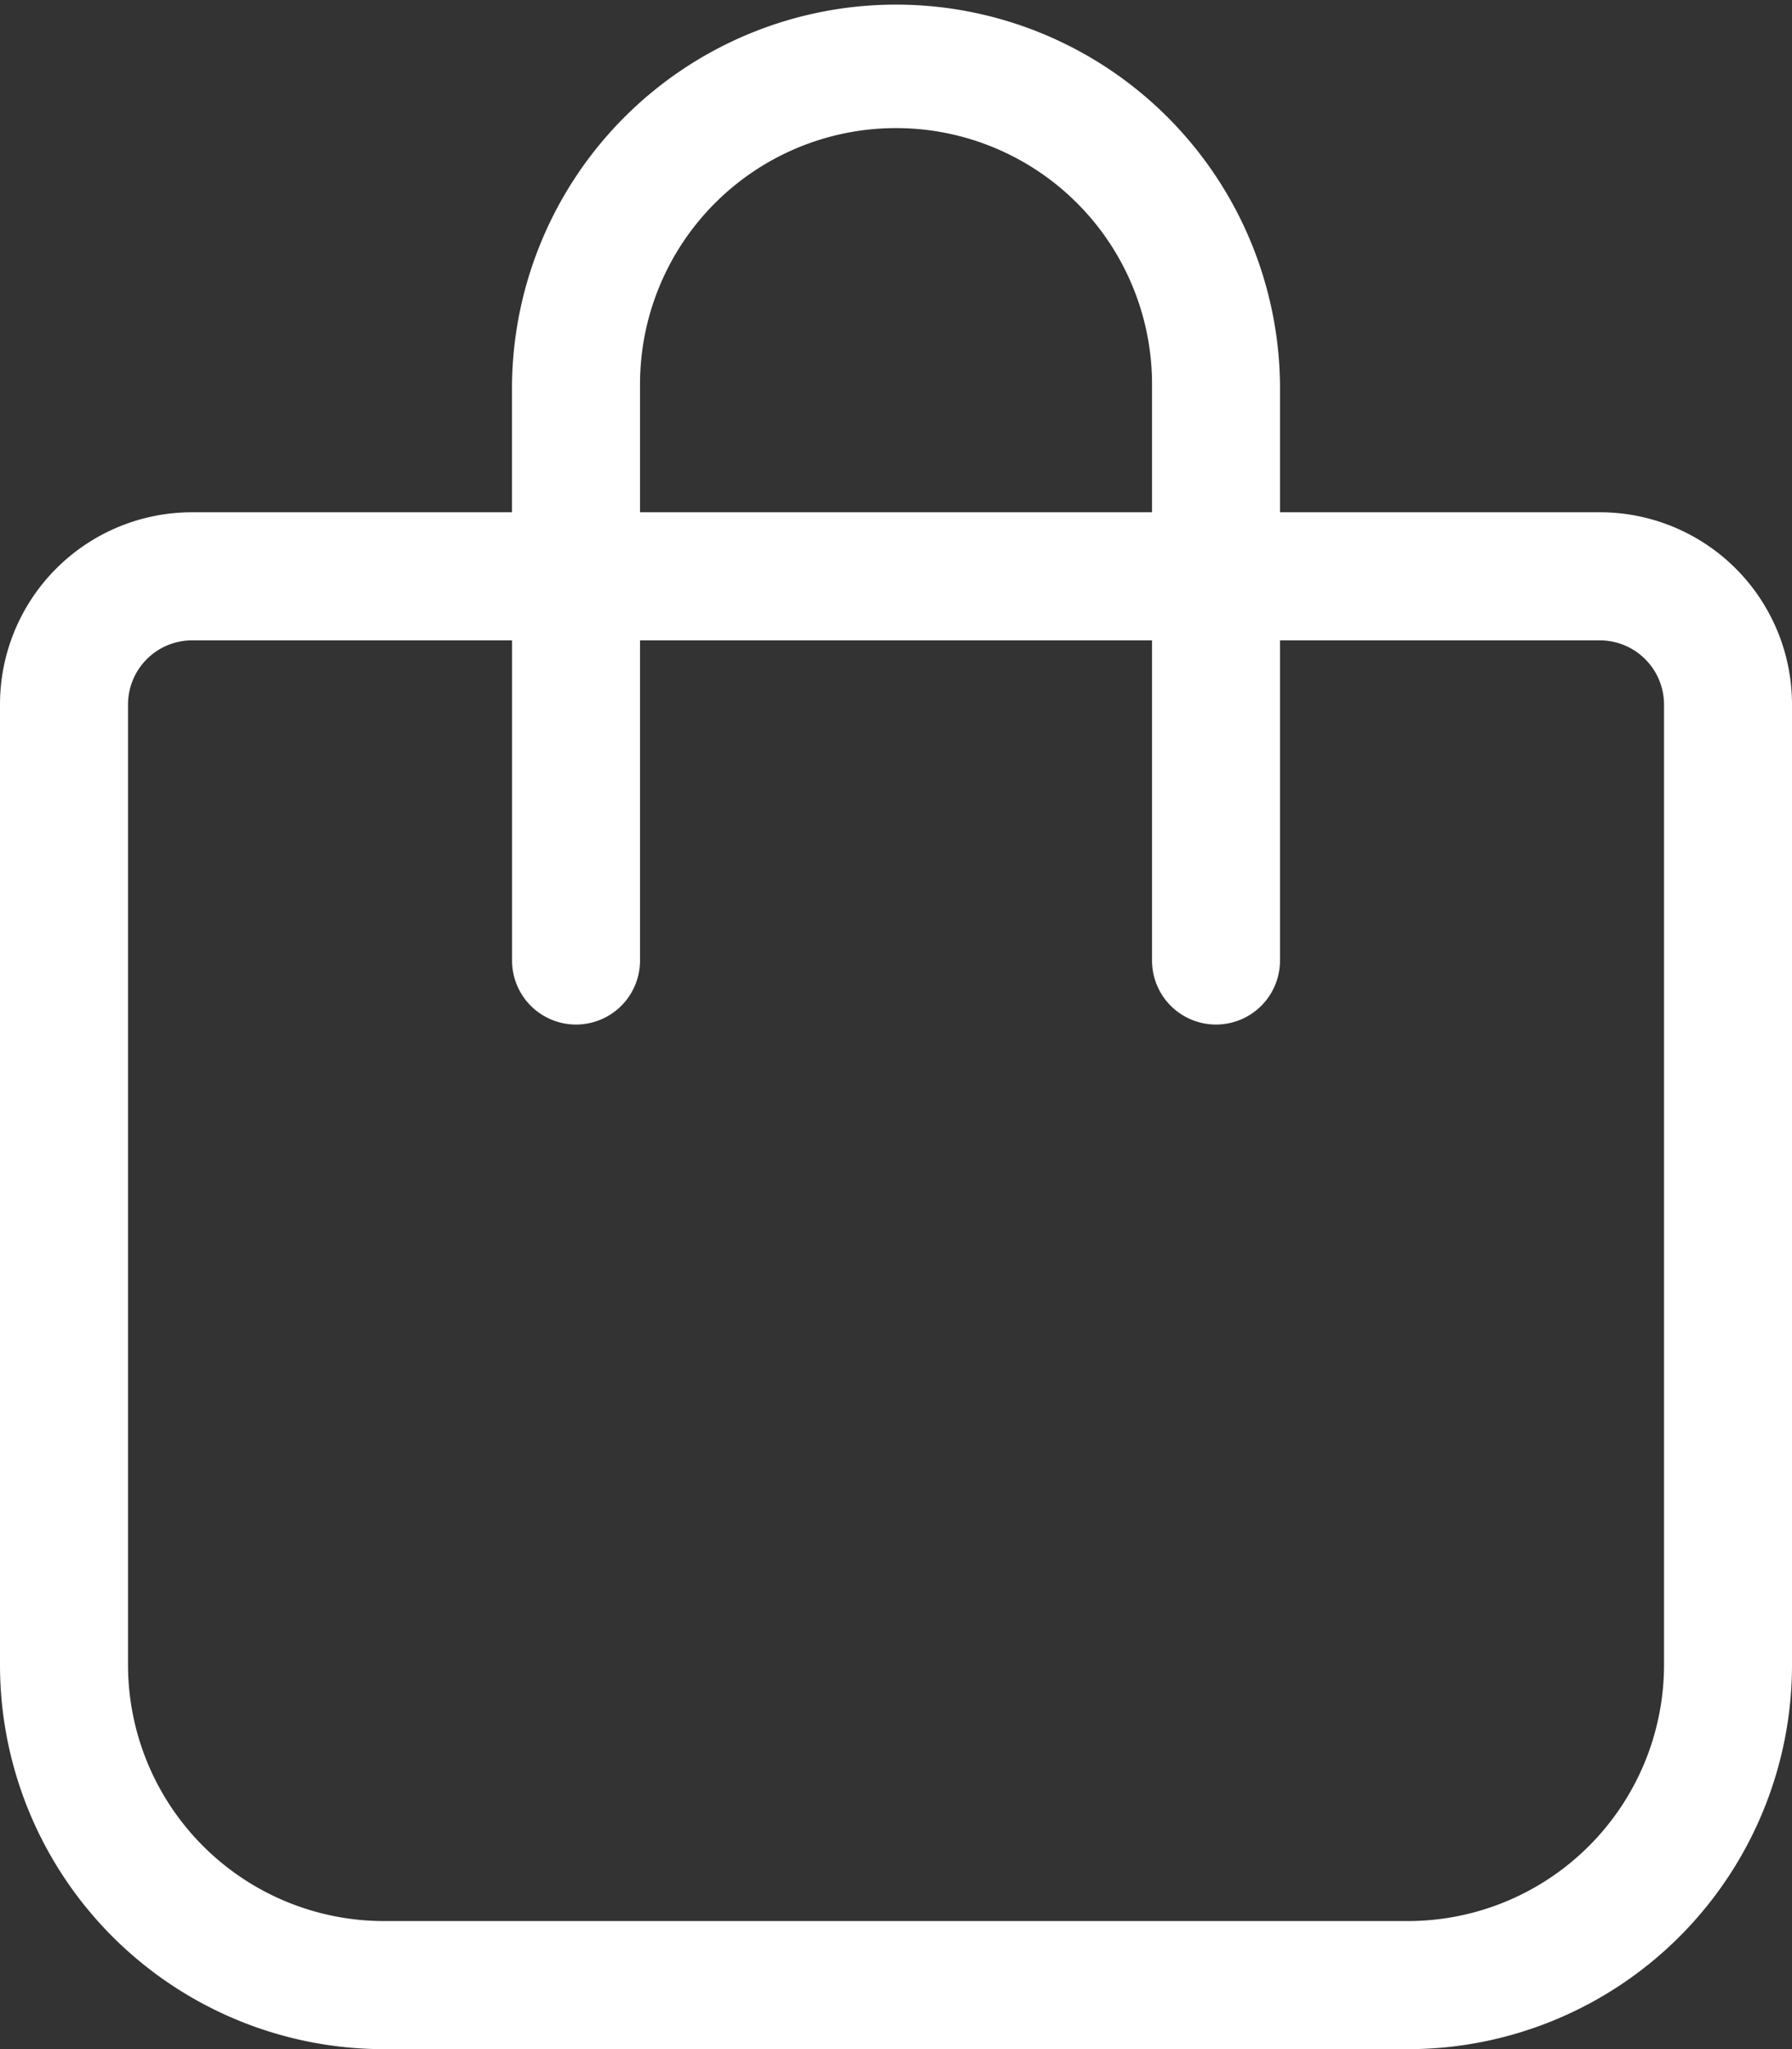
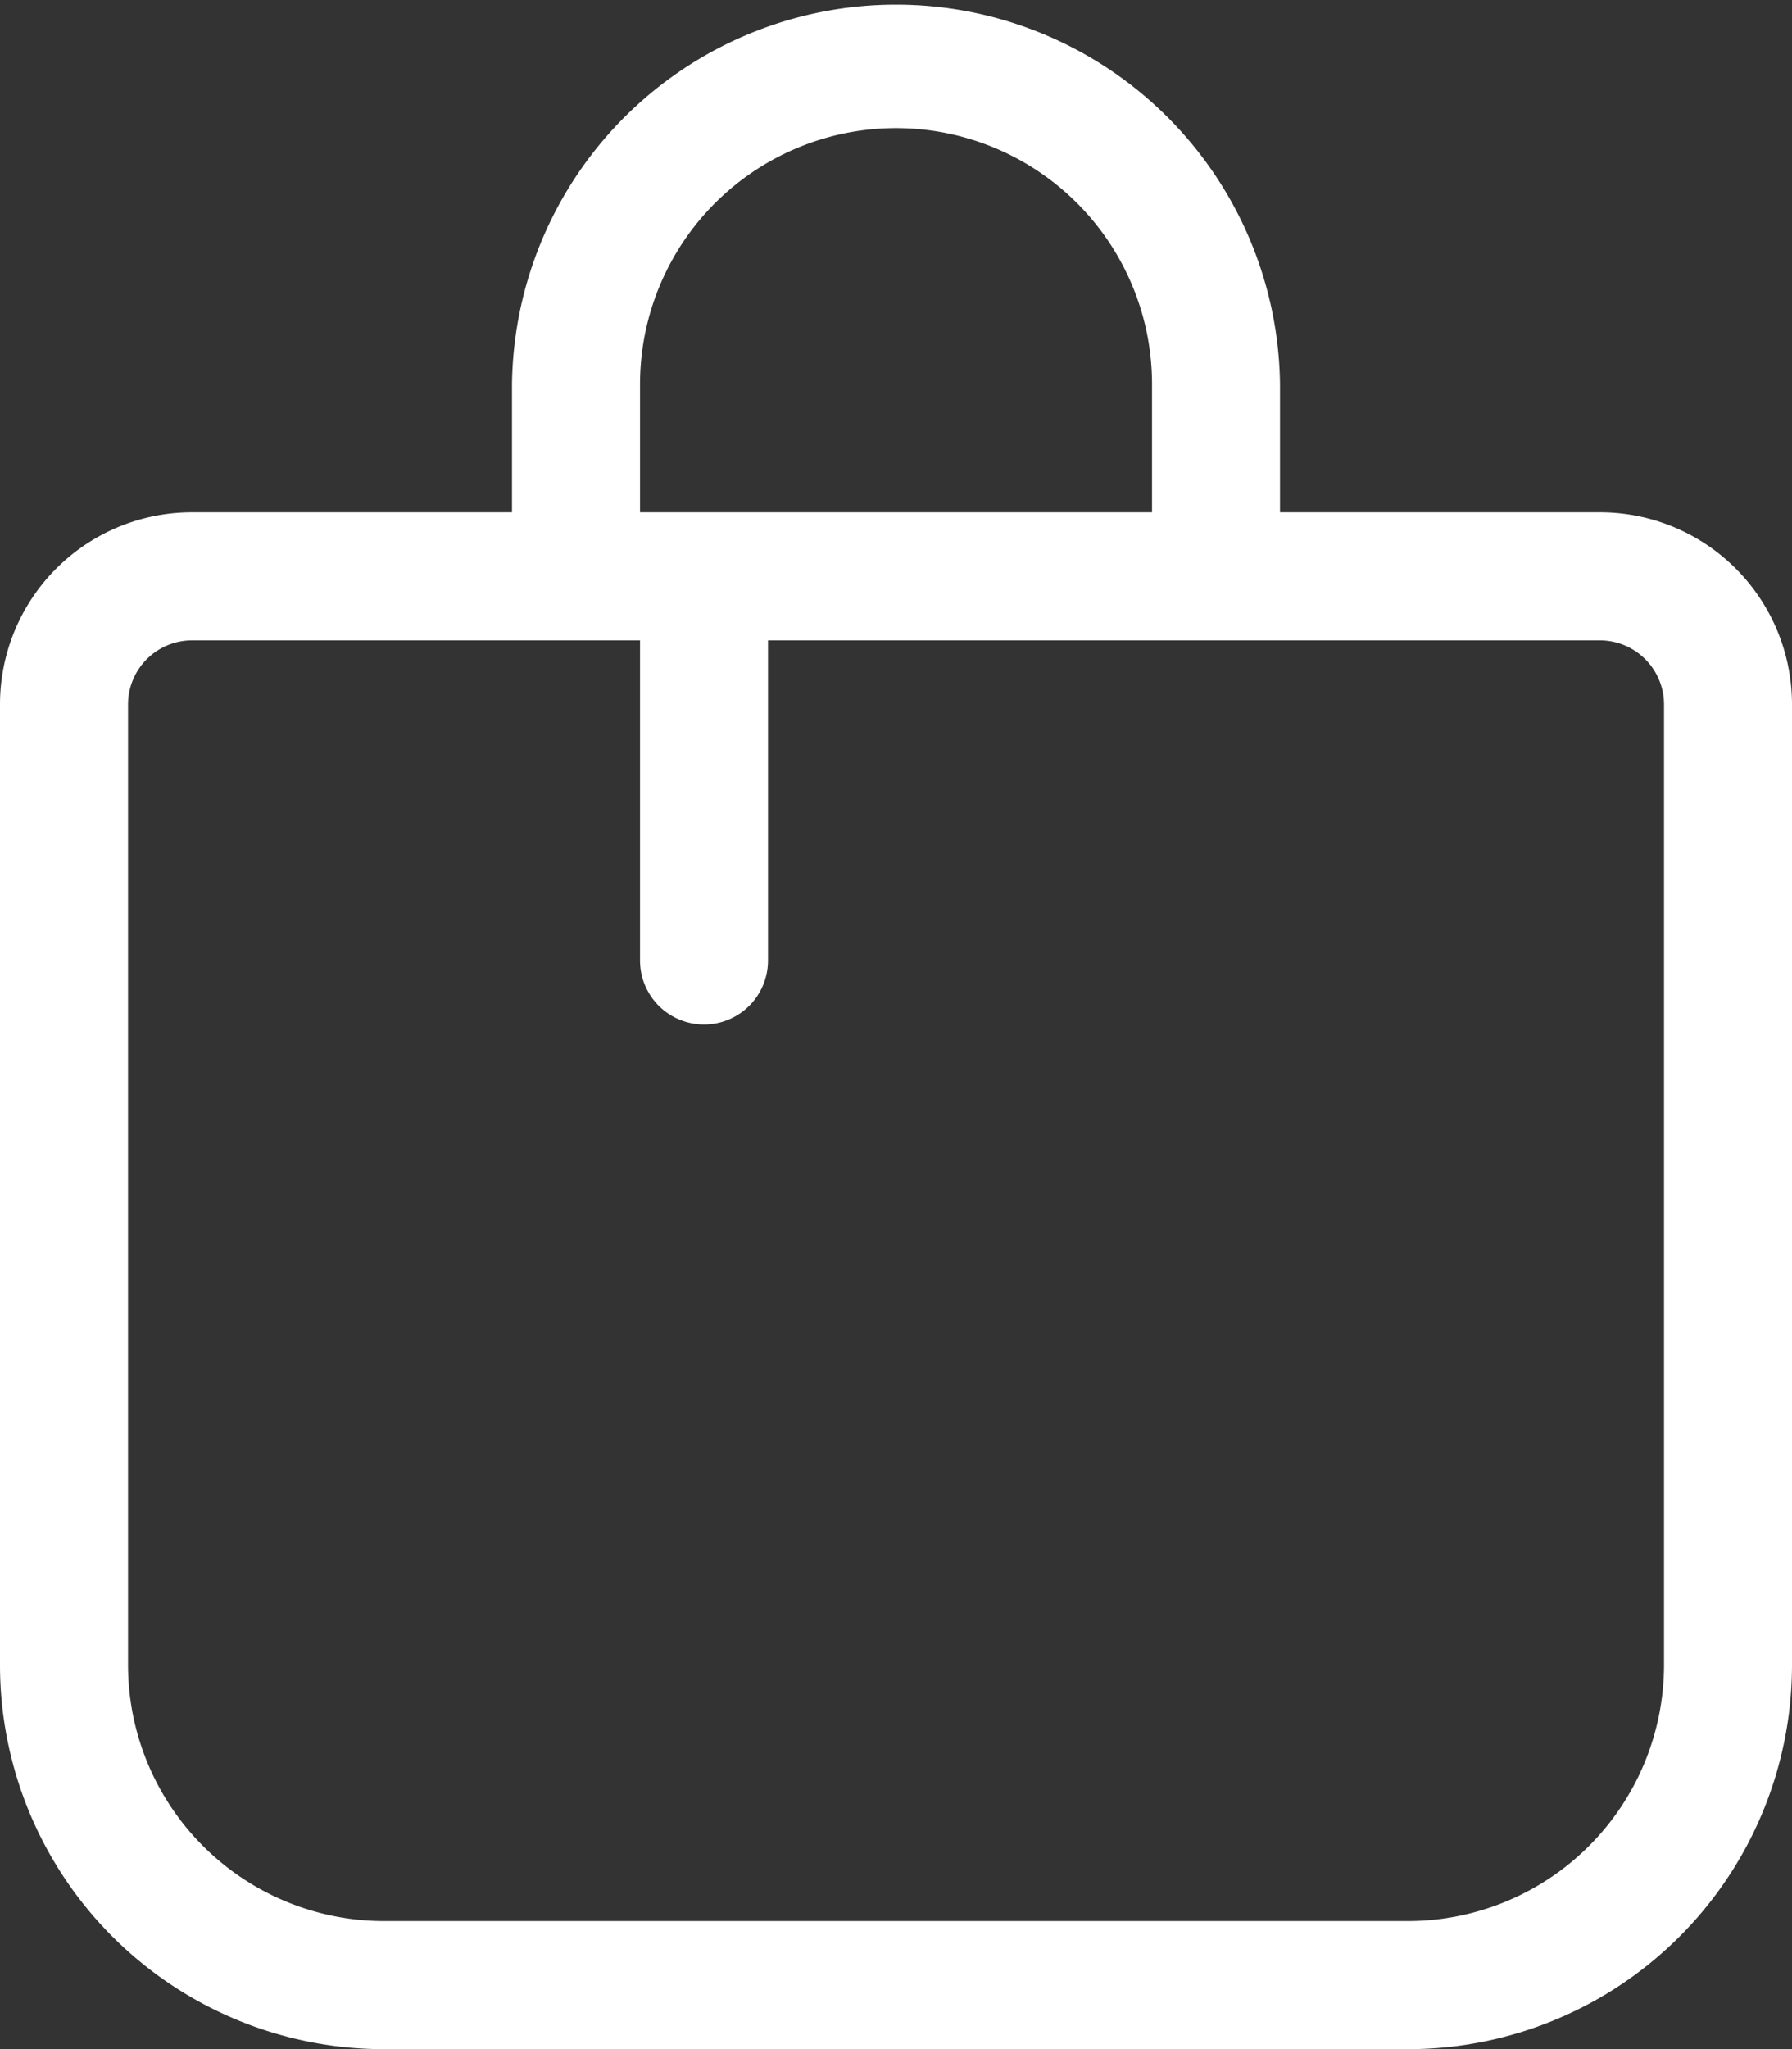
<svg xmlns="http://www.w3.org/2000/svg" width="32.375" height="37" viewBox="0 0 32.375 37">
  <rect x="0" y="0" width="32.375" height="37" fill="#333333" stroke="none" />
-   <path d="M17.063,8.875V6.563a6.938,6.938,0,0,1,13.875,0V8.875h5.781a3.47,3.47,0,0,1,3.469,3.469V29.688a6.939,6.939,0,0,1-6.937,6.938H14.75a6.938,6.938,0,0,1-6.937-6.937V12.344a3.469,3.469,0,0,1,3.469-3.469Zm2.313,0h9.25V6.563a4.625,4.625,0,0,0-9.25,0Zm-8.094,2.313a1.158,1.158,0,0,0-1.156,1.156V29.688a4.627,4.627,0,0,0,4.625,4.625h18.5a4.629,4.629,0,0,0,4.625-4.625V12.344a1.16,1.16,0,0,0-1.156-1.156H30.938v5.781a1.156,1.156,0,0,1-2.312,0V11.188h-9.25v5.781a1.156,1.156,0,0,1-2.312,0V11.188H11.281Z" transform="translate(-7.813 0.375)" fill="#fff" />
+   <path d="M17.063,8.875V6.563a6.938,6.938,0,0,1,13.875,0V8.875h5.781a3.47,3.47,0,0,1,3.469,3.469V29.688a6.939,6.939,0,0,1-6.937,6.938H14.75a6.938,6.938,0,0,1-6.937-6.937V12.344a3.469,3.469,0,0,1,3.469-3.469Zm2.313,0h9.25V6.563a4.625,4.625,0,0,0-9.25,0Zm-8.094,2.313a1.158,1.158,0,0,0-1.156,1.156V29.688a4.627,4.627,0,0,0,4.625,4.625h18.5a4.629,4.629,0,0,0,4.625-4.625V12.344a1.16,1.16,0,0,0-1.156-1.156H30.938v5.781V11.188h-9.25v5.781a1.156,1.156,0,0,1-2.312,0V11.188H11.281Z" transform="translate(-7.813 0.375)" fill="#fff" />
</svg>